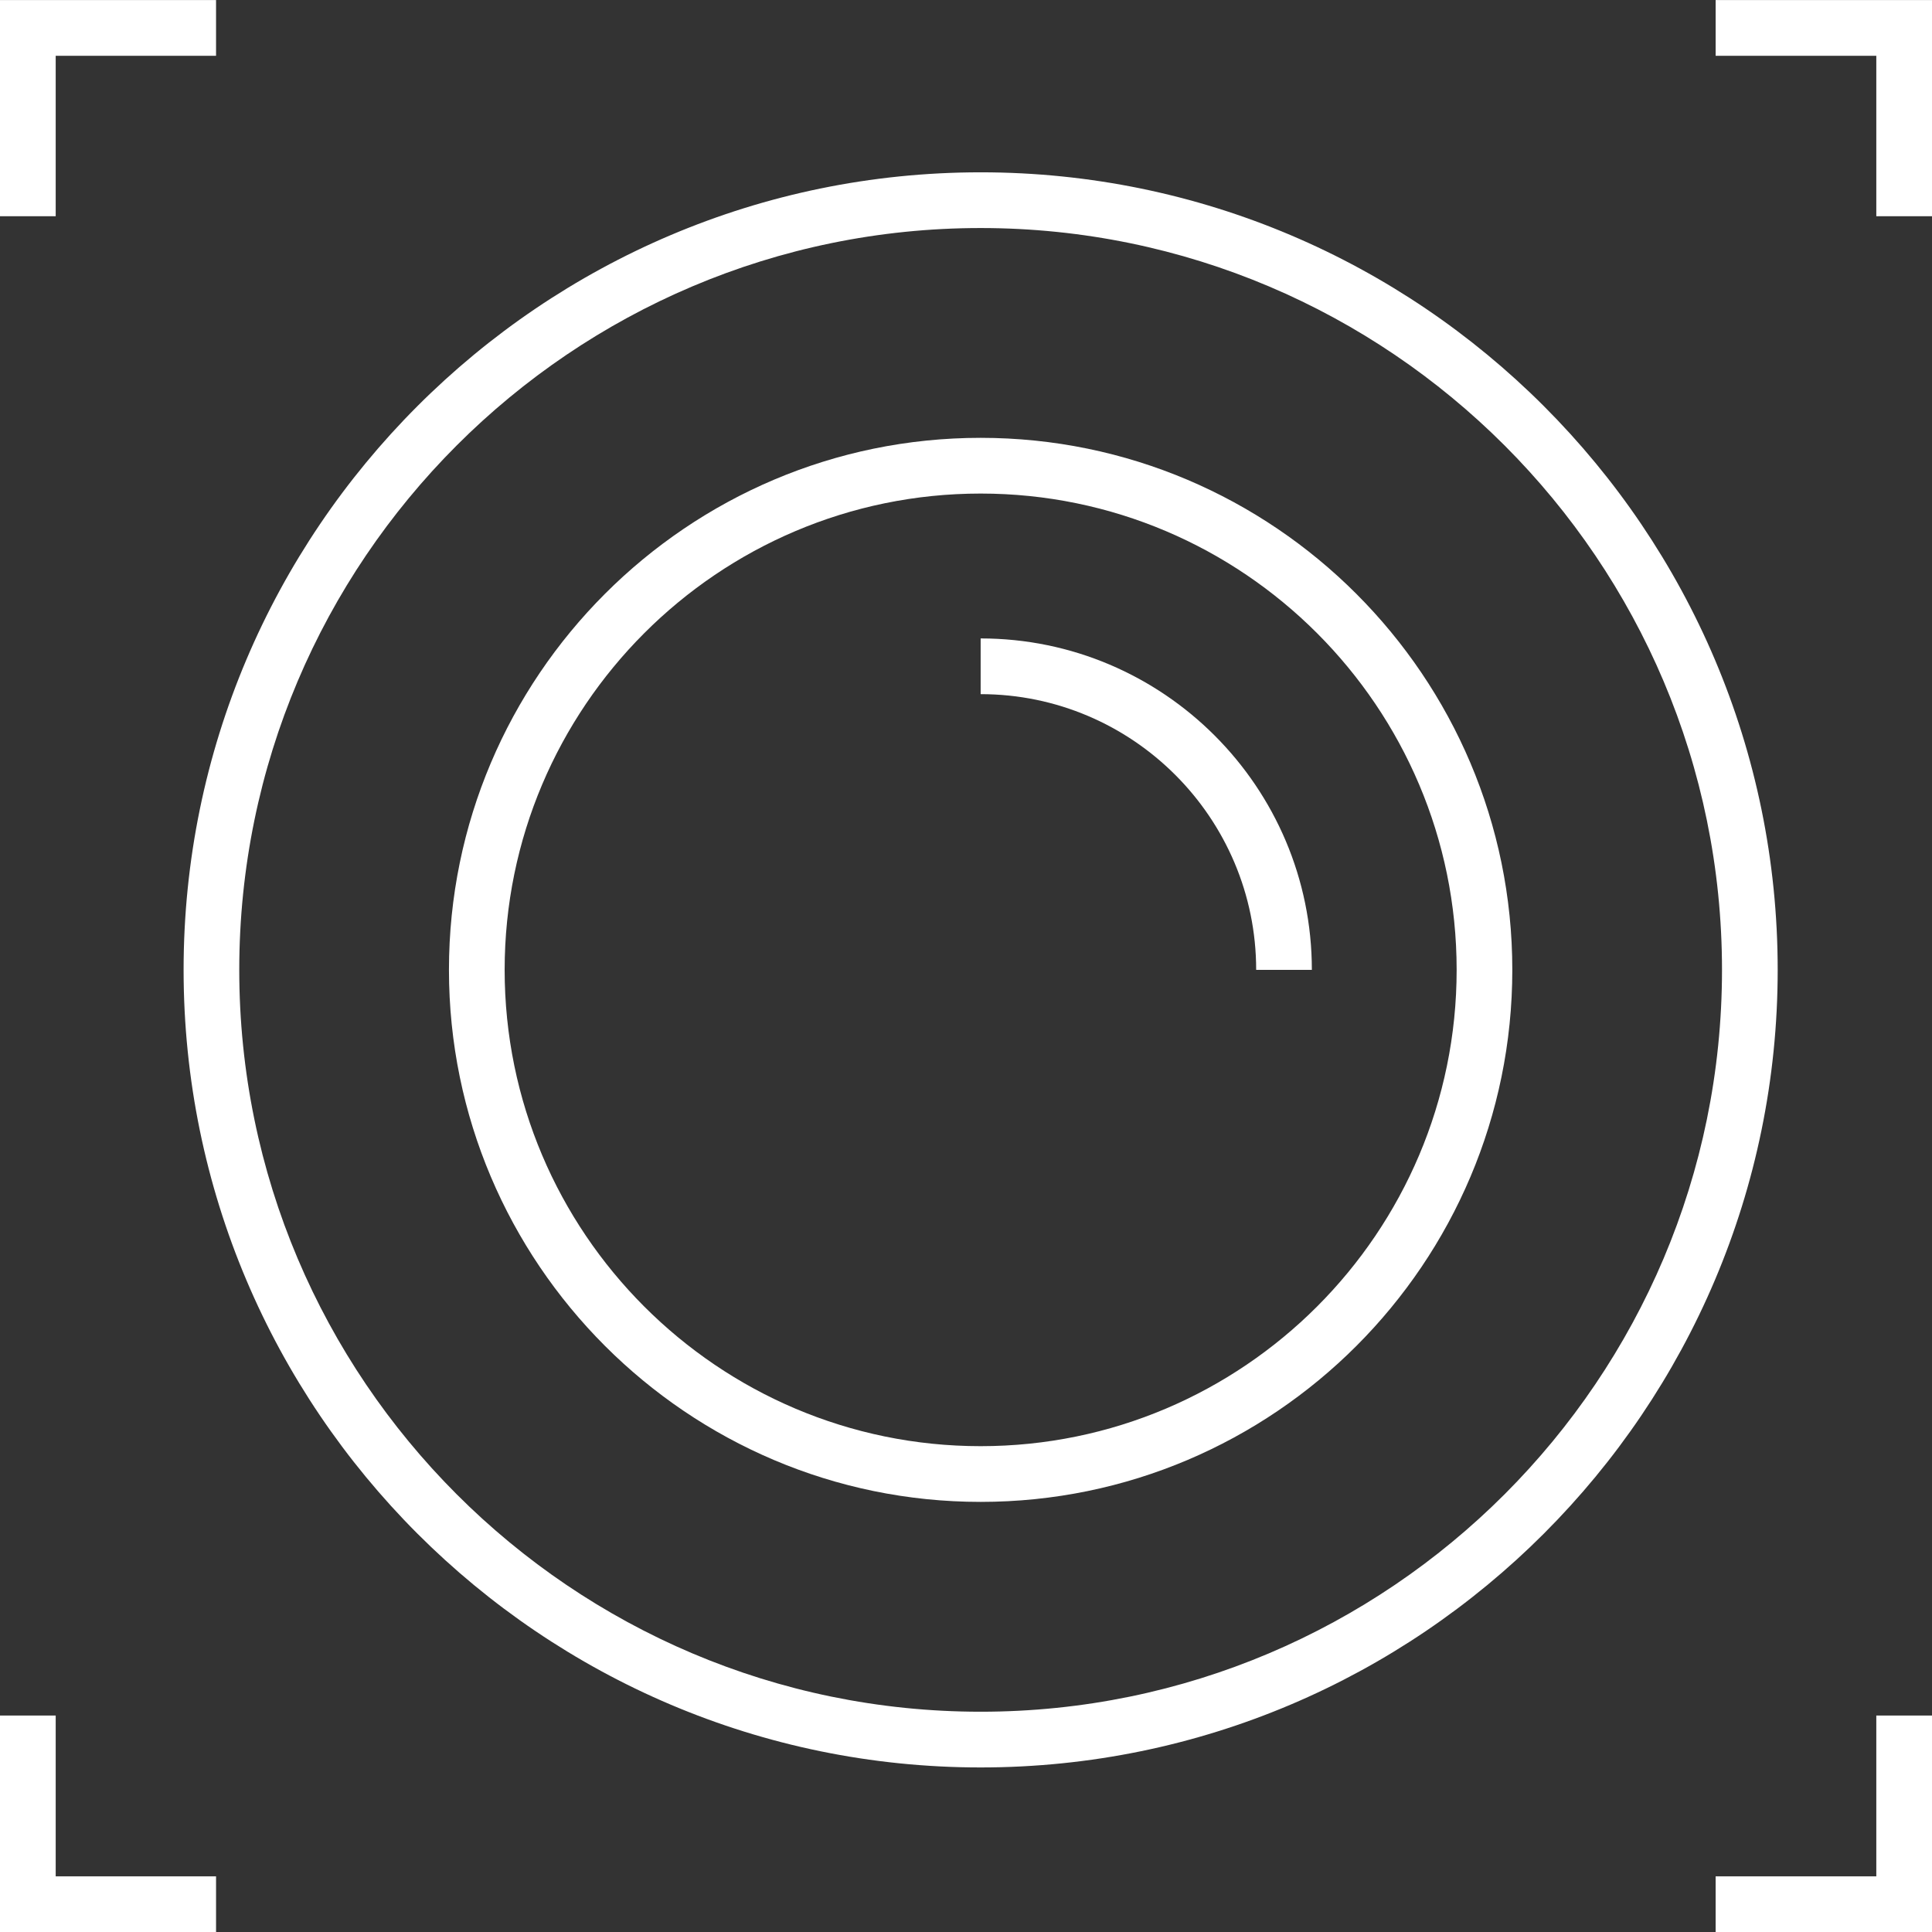
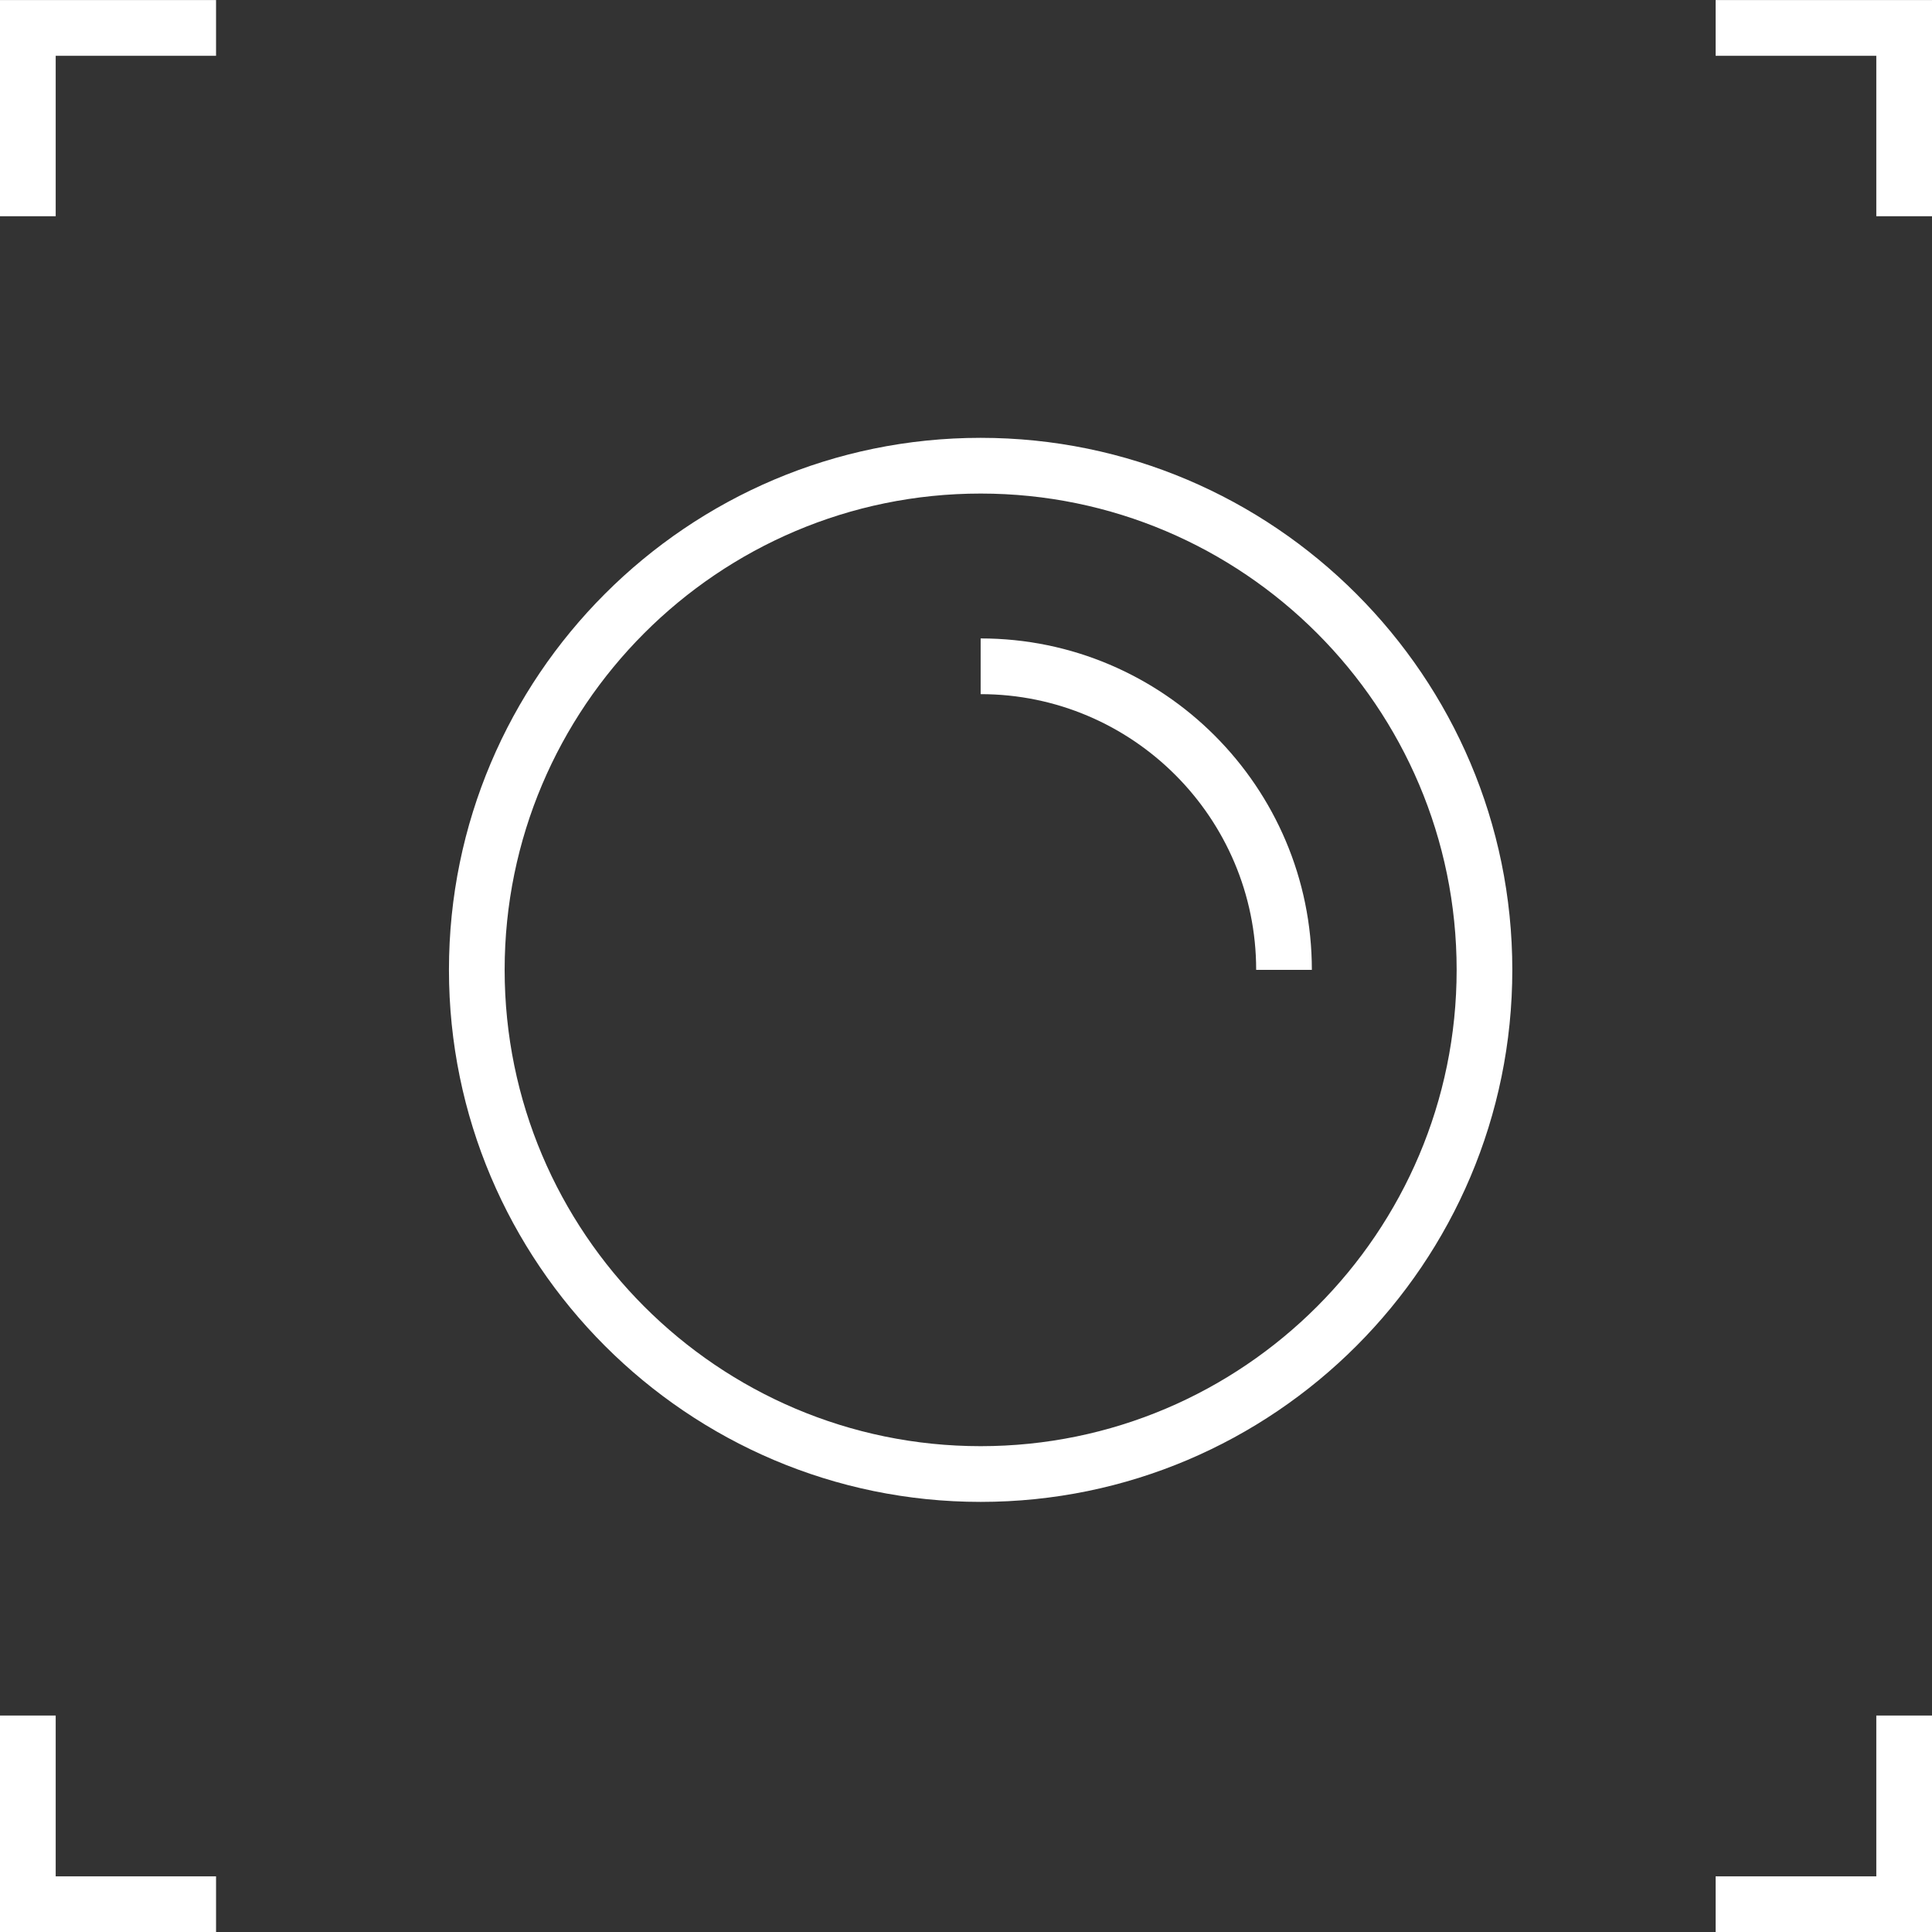
<svg xmlns="http://www.w3.org/2000/svg" width="69" height="69" viewBox="0 0 69 69" fill="none">
  <rect x="0" y="0" width="69" height="69" fill="#333333" stroke="none" />
  <g clip-path="url(#clip0_119_5634)">
-     <path d="M35.023 63.123C19.329 63.123 6.557 50.342 6.557 34.638C6.557 18.935 19.329 6.154 35.023 6.154C50.716 6.154 63.489 18.935 63.489 34.638C63.489 50.342 50.716 63.123 35.023 63.123ZM35.023 8.144C20.42 8.144 8.545 20.026 8.545 34.638C8.545 49.25 20.42 61.133 35.023 61.133C49.625 61.133 61.5 49.25 61.5 34.638C61.5 20.026 49.625 8.144 35.023 8.144Z" fill="white" />
    <path d="M35.023 53.639C24.557 53.639 16.034 45.111 16.034 34.638C16.034 24.165 24.557 15.637 35.023 15.637C45.489 15.637 54.011 24.165 54.011 34.638C54.011 45.111 45.5 53.639 35.023 53.639ZM35.023 17.627C25.648 17.627 18.023 25.257 18.023 34.638C18.023 44.019 25.648 51.649 35.023 51.649C44.398 51.649 52.023 44.019 52.023 34.638C52.023 25.257 44.398 17.627 35.023 17.627Z" fill="white" />
    <path d="M46.852 34.638H44.863C44.863 29.214 40.454 24.791 35.023 24.791V22.801C41.545 22.801 46.852 28.111 46.852 34.638Z" fill="white" />
    <path d="M69 7.723H67.011V1.992H61.273V0.002H69V7.723Z" fill="white" />
    <path d="M1.989 7.723H0V0.002H7.716V1.992H1.989V7.723Z" fill="white" />
    <path d="M69 69.002H61.273V67.012H67.011V61.269H69V69.002Z" fill="white" />
    <path d="M7.716 69.002H0V61.269H1.989V67.012H7.716V69.002Z" fill="white" />
  </g>
  <defs>
    <clipPath id="clip0_119_5634">
      <rect width="69" height="69" fill="white" transform="translate(0 0.002)" />
    </clipPath>
  </defs>
</svg>